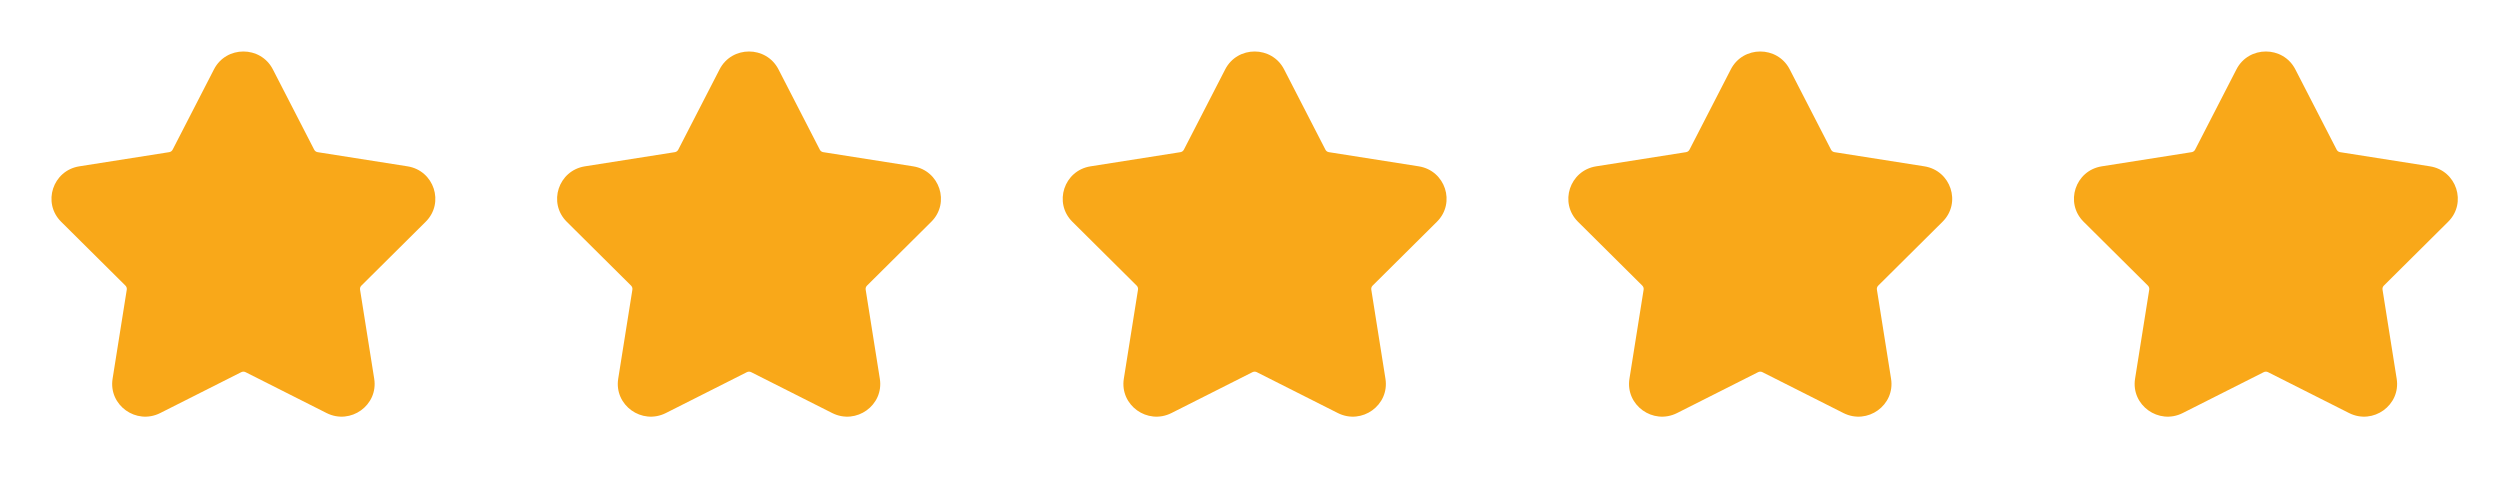
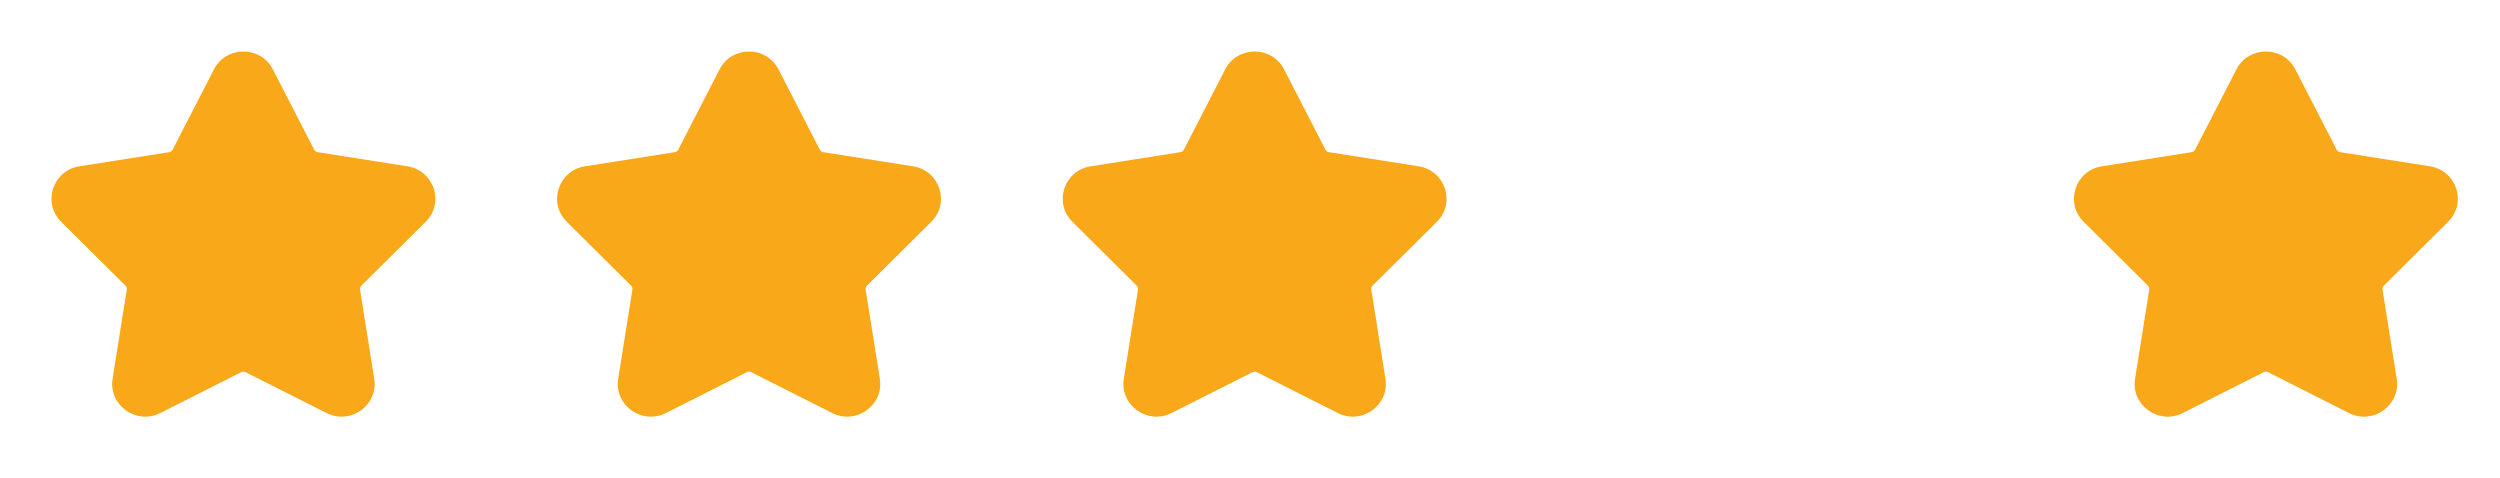
<svg xmlns="http://www.w3.org/2000/svg" width="89" height="17" viewBox="0 0 89 17" fill="none">
  <path fill-rule="evenodd" clip-rule="evenodd" d="M7.617 2.47C8.053 1.621 9.277 1.621 9.714 2.47L11.185 5.328C11.209 5.376 11.255 5.409 11.308 5.417L14.506 5.921C15.454 6.071 15.832 7.222 15.154 7.895L12.865 10.168C12.827 10.206 12.809 10.259 12.818 10.312L13.322 13.484C13.472 14.424 12.482 15.136 11.626 14.704L8.742 13.249C8.694 13.225 8.637 13.225 8.589 13.249L5.705 14.704C4.849 15.136 3.859 14.424 4.008 13.484L4.513 10.312C4.521 10.259 4.504 10.206 4.466 10.168L2.177 7.895C1.499 7.222 1.877 6.071 2.825 5.921L6.022 5.417C6.076 5.409 6.121 5.376 6.146 5.328L7.617 2.47Z" fill="#F9A819" />
  <path fill-rule="evenodd" clip-rule="evenodd" d="M25.617 2.47C26.053 1.621 27.277 1.621 27.714 2.47L29.185 5.328C29.209 5.376 29.255 5.409 29.308 5.417L32.506 5.921C33.454 6.071 33.832 7.222 33.154 7.895L30.865 10.168C30.827 10.206 30.809 10.259 30.818 10.312L31.322 13.484C31.472 14.424 30.482 15.136 29.626 14.704L26.742 13.249C26.694 13.225 26.637 13.225 26.589 13.249L23.705 14.704C22.849 15.136 21.859 14.424 22.008 13.484L22.513 10.312C22.521 10.259 22.504 10.206 22.466 10.168L20.177 7.895C19.499 7.222 19.877 6.071 20.825 5.921L24.023 5.417C24.076 5.409 24.121 5.376 24.146 5.328L25.617 2.47Z" fill="#F9A819" />
  <path fill-rule="evenodd" clip-rule="evenodd" d="M43.617 2.47C44.053 1.621 45.277 1.621 45.714 2.47L47.185 5.328C47.209 5.376 47.255 5.409 47.308 5.417L50.506 5.921C51.454 6.071 51.832 7.222 51.154 7.895L48.865 10.168C48.827 10.206 48.809 10.259 48.818 10.312L49.322 13.484C49.472 14.424 48.482 15.136 47.626 14.704L44.742 13.249C44.694 13.225 44.637 13.225 44.589 13.249L41.705 14.704C40.849 15.136 39.859 14.424 40.008 13.484L40.513 10.312C40.521 10.259 40.504 10.206 40.466 10.168L38.177 7.895C37.499 7.222 37.877 6.071 38.825 5.921L42.023 5.417C42.076 5.409 42.121 5.376 42.146 5.328L43.617 2.47Z" fill="#F9A819" />
-   <path fill-rule="evenodd" clip-rule="evenodd" d="M61.617 2.47C62.053 1.621 63.277 1.621 63.714 2.47L65.185 5.328C65.209 5.376 65.255 5.409 65.308 5.417L68.506 5.921C69.454 6.071 69.832 7.222 69.154 7.895L66.865 10.168C66.827 10.206 66.809 10.259 66.818 10.312L67.322 13.484C67.472 14.424 66.482 15.136 65.626 14.704L62.742 13.249C62.694 13.225 62.637 13.225 62.589 13.249L59.705 14.704C58.849 15.136 57.859 14.424 58.008 13.484L58.513 10.312C58.521 10.259 58.504 10.206 58.466 10.168L56.177 7.895C55.499 7.222 55.877 6.071 56.825 5.921L60.023 5.417C60.076 5.409 60.121 5.376 60.146 5.328L61.617 2.47Z" fill="#F9A819" />
  <path fill-rule="evenodd" clip-rule="evenodd" d="M79.617 2.47C80.053 1.621 81.277 1.621 81.714 2.47L83.185 5.328C83.209 5.376 83.255 5.409 83.308 5.417L86.506 5.921C87.454 6.071 87.832 7.222 87.154 7.895L84.865 10.168C84.827 10.206 84.809 10.259 84.818 10.312L85.322 13.484C85.472 14.424 84.482 15.136 83.626 14.704L80.742 13.249C80.694 13.225 80.637 13.225 80.589 13.249L77.705 14.704C76.849 15.136 75.859 14.424 76.008 13.484L76.513 10.312C76.521 10.259 76.504 10.206 76.466 10.168L74.177 7.895C73.499 7.222 73.877 6.071 74.825 5.921L78.022 5.417C78.076 5.409 78.121 5.376 78.146 5.328L79.617 2.47Z" fill="#F9A819" />
</svg>